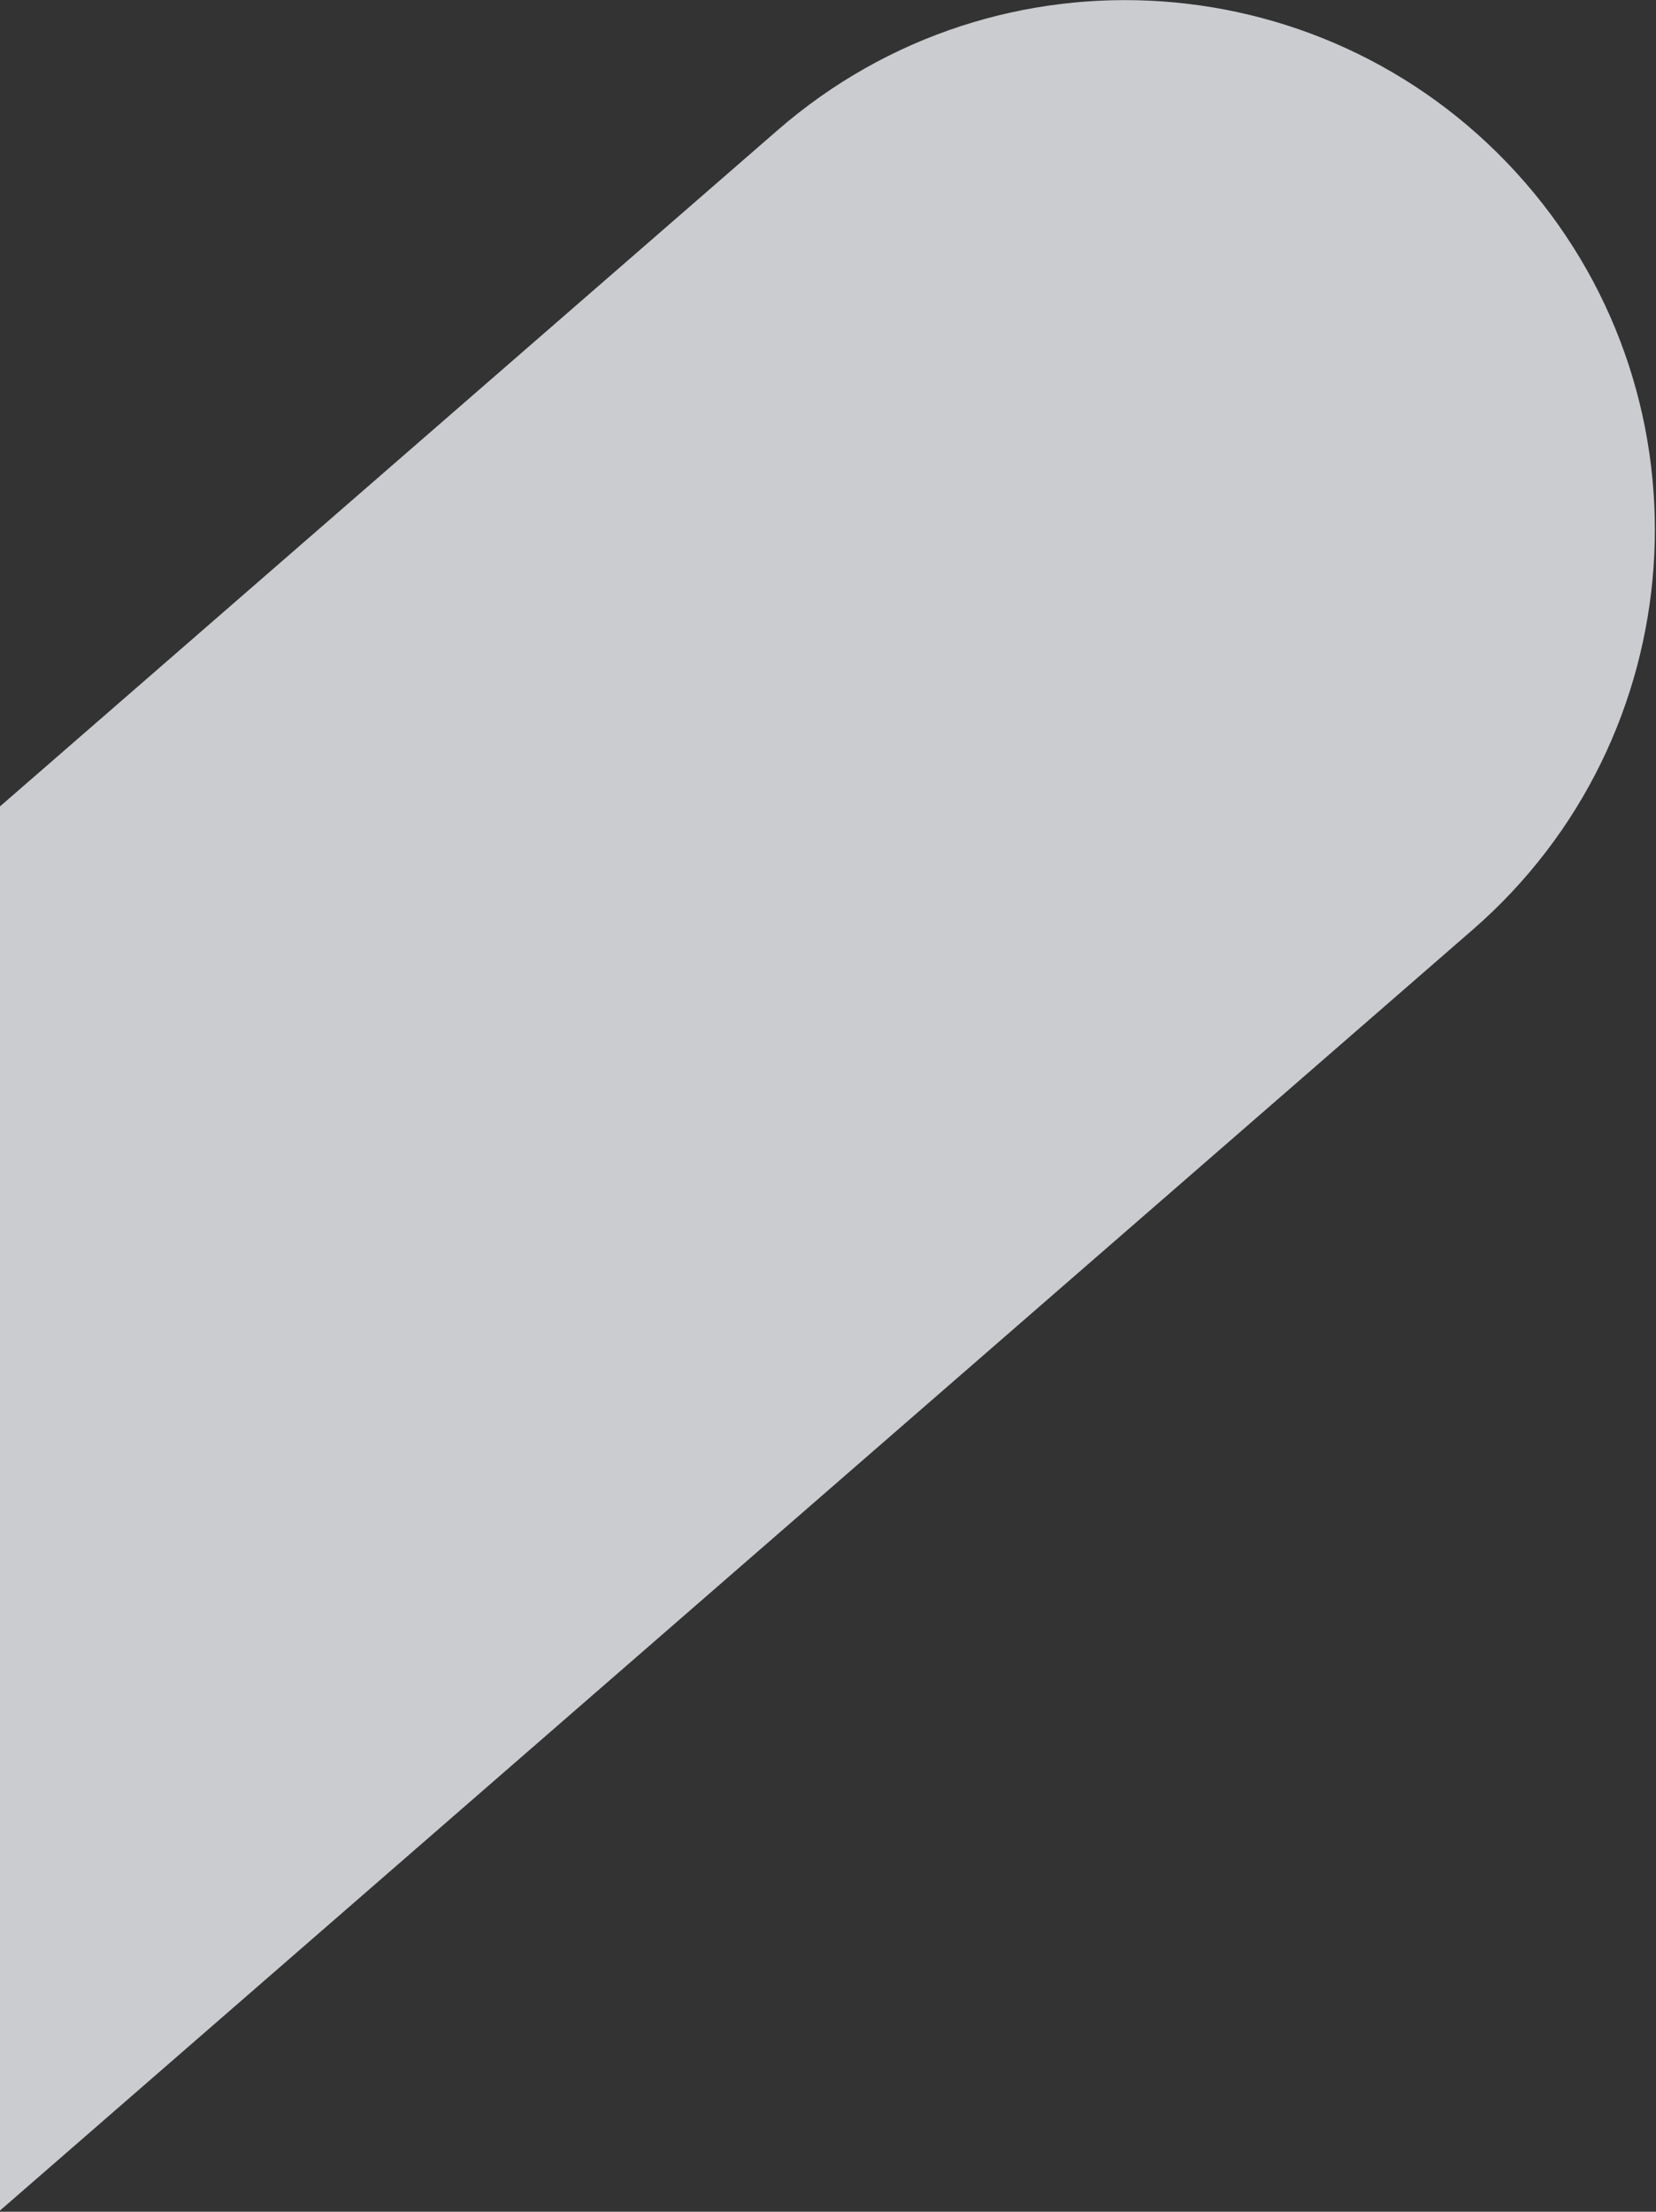
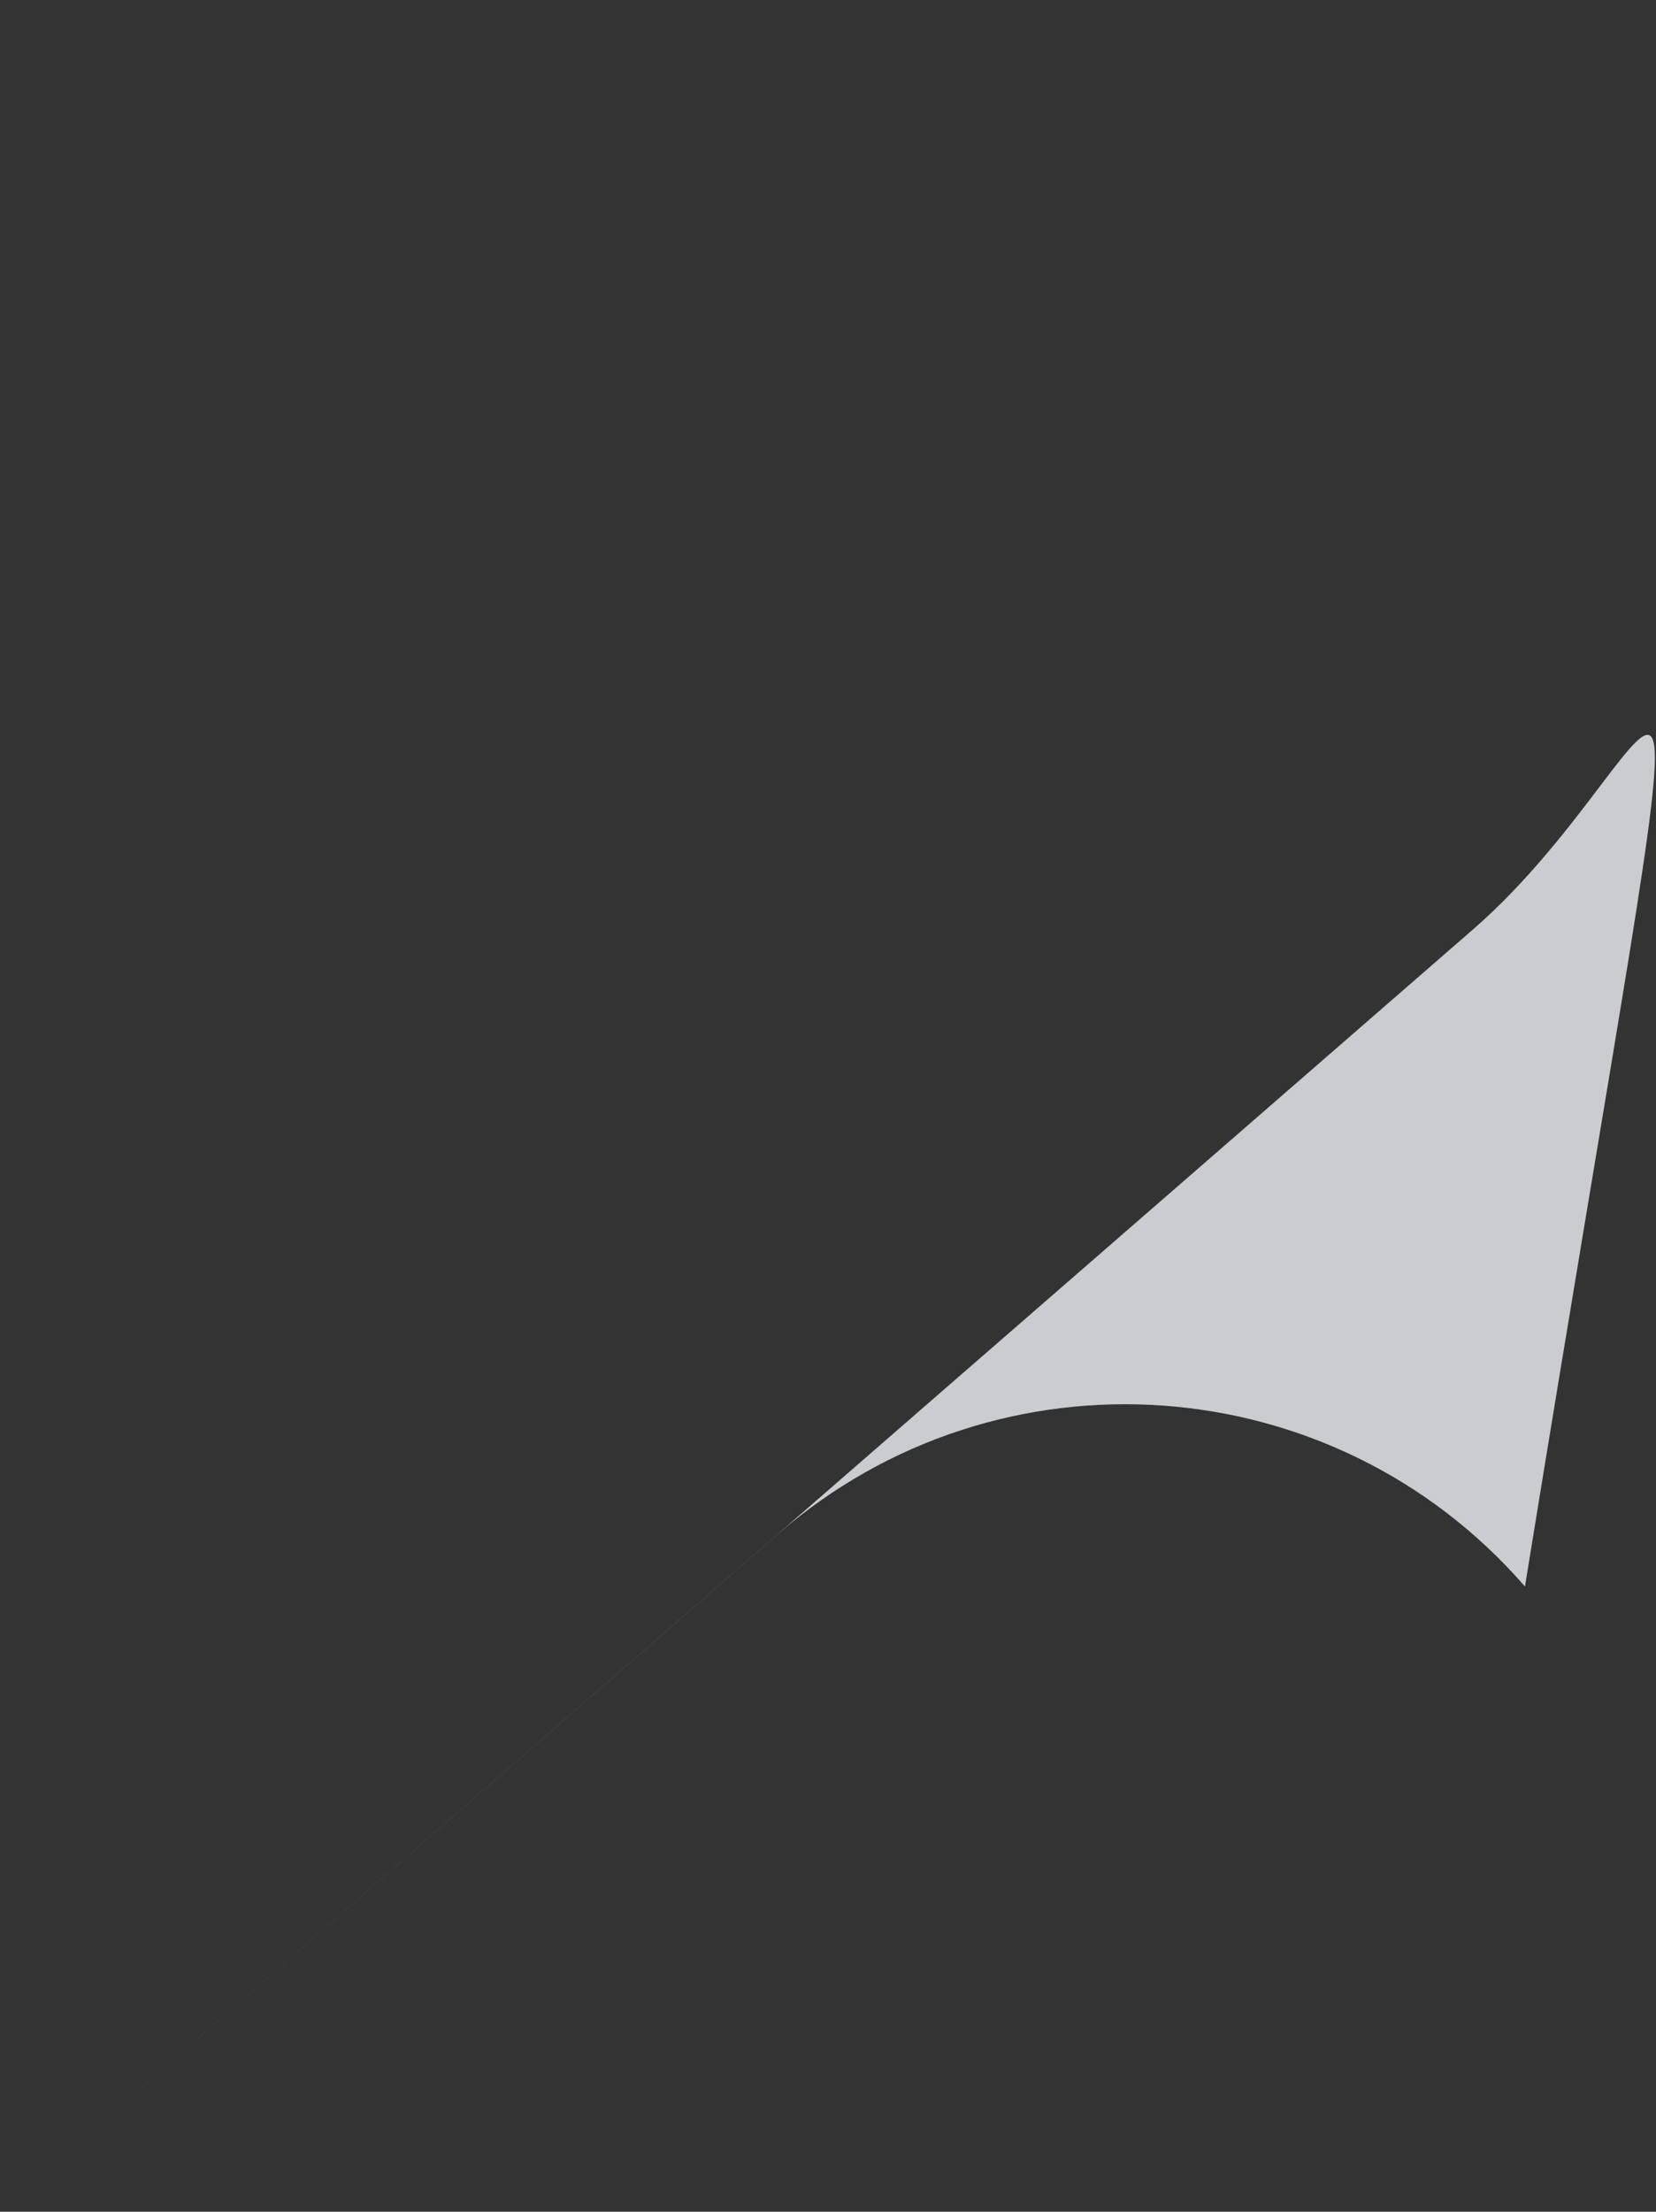
<svg xmlns="http://www.w3.org/2000/svg" version="1.1" id="Layer_1" x="0px" y="0px" height="1311" width="982" viewBox="0 0 982 1311" style="enable-background:new 0 0 982 1311;" xml:space="preserve">
  <rect x="0" y="0" width="982" height="1311" fill="#333333" stroke="none" />
  <style type="text/css">
	.st0{opacity:0.774;}
	.st1{fill-rule:evenodd;clip-rule:evenodd;fill:#F6F9FE;}
</style>
  <title>shape-1</title>
  <desc>Created with Sketch.</desc>
  <g id="Landing-Pages" class="st0">
    <g transform="translate(0, -1848)">
      <g id="CTA-1" transform="translate(-443, 1719)">
-         <path class="st1" d="M1316.3,680.1L443,1439.3V607l461.2-400.9c130.9-113.8,329.3-99.9,443.1,31     C1461.1,367.9,1447.2,566.3,1316.3,680.1z" />
+         <path class="st1" d="M1316.3,680.1L443,1439.3l461.2-400.9c130.9-113.8,329.3-99.9,443.1,31     C1461.1,367.9,1447.2,566.3,1316.3,680.1z" />
      </g>
    </g>
  </g>
</svg>